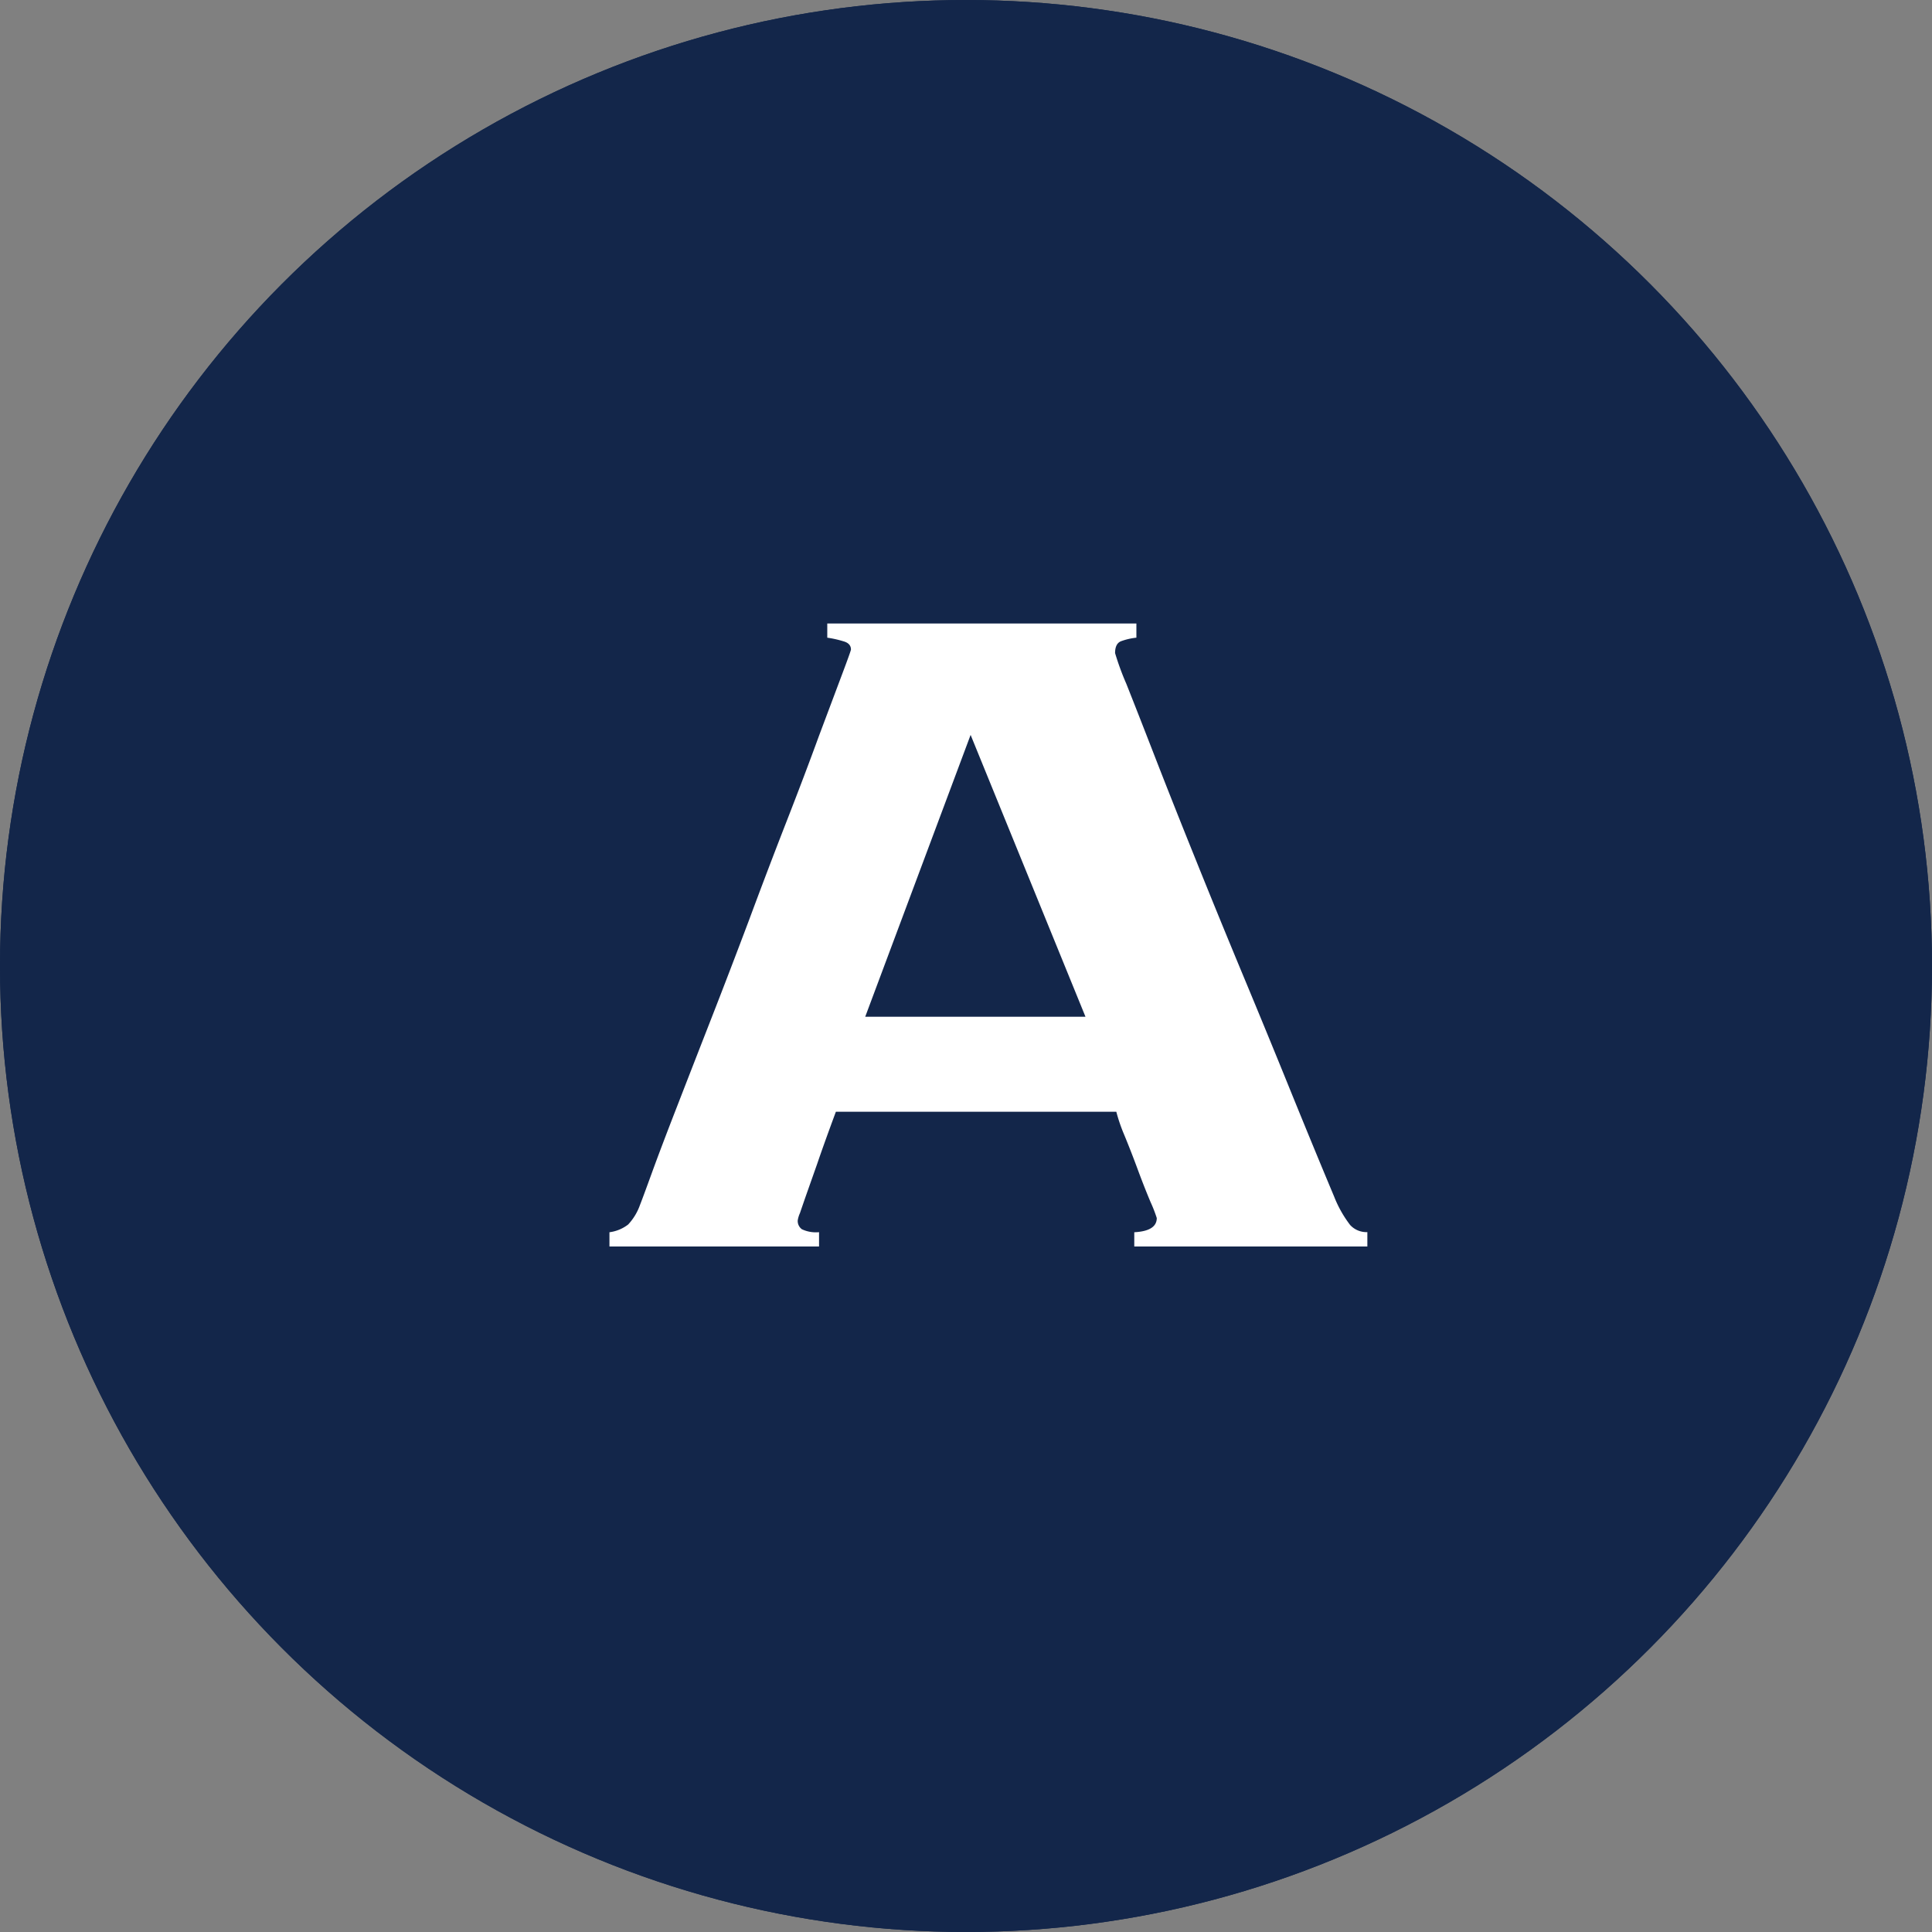
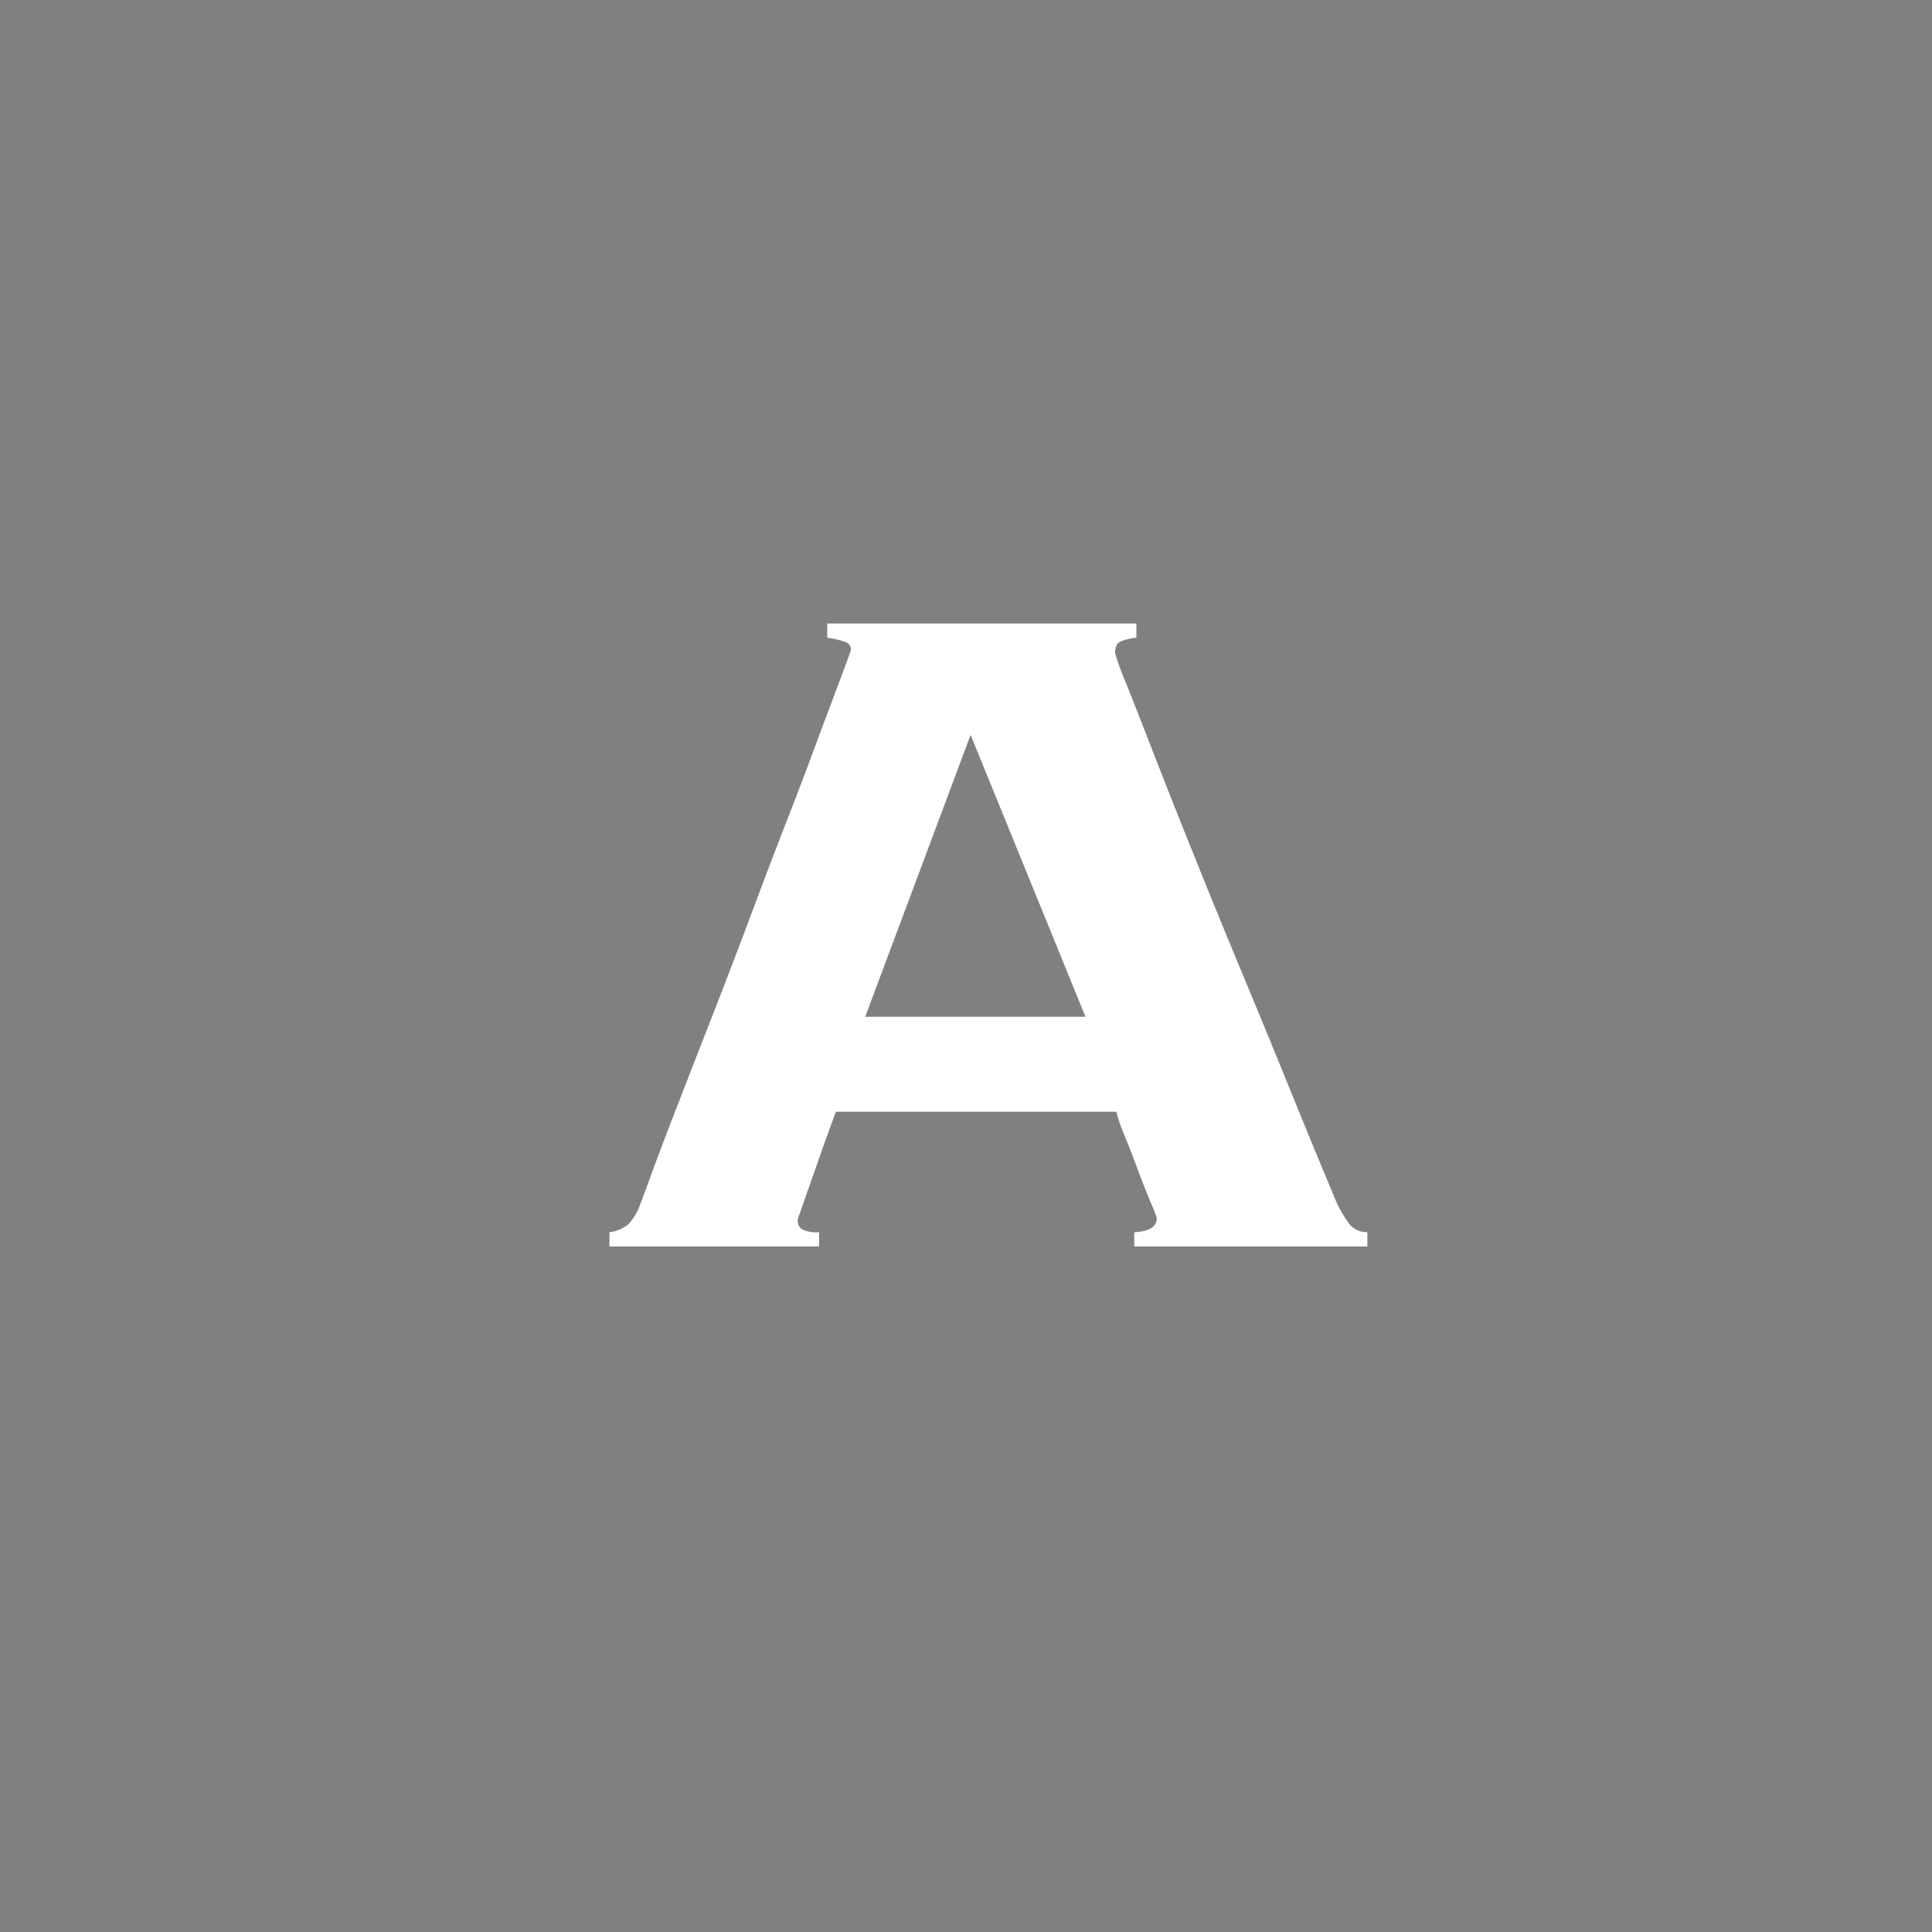
<svg xmlns="http://www.w3.org/2000/svg" width="31" height="31" viewBox="0 0 31 31">
  <rect x="0" y="0" width="31" height="31" fill="#808080" stroke="none" />
  <g id="icon_a" transform="translate(-248 -8094)">
    <g id="楕円形_368" data-name="楕円形 368" transform="translate(248 8094)" fill="#13264a" stroke="#13264a" stroke-width="1">
-       <circle cx="15.5" cy="15.5" r="15.5" stroke="none" />
-       <circle cx="15.5" cy="15.5" r="15" fill="none" />
-     </g>
+       </g>
    <path id="パス_100043" data-name="パス 100043" d="M3.8-.418a.164.164,0,0,0,.067.142.529.529,0,0,0,.275.047V0H.779V-.228a.62.62,0,0,0,.3-.124.894.894,0,0,0,.19-.314q.038-.095.19-.513t.4-1.055q.247-.637.551-1.415t.608-1.586q.3-.808.6-1.577t.522-1.378l.371-.988q.143-.38.143-.4,0-.1-.124-.133a1.677,1.677,0,0,0-.256-.057v-.228H9.234v.228a1.019,1.019,0,0,0-.247.057q-.095.038-.095.19a4.317,4.317,0,0,0,.181.494q.181.456.465,1.187t.656,1.653q.371.922.77,1.881t.769,1.872q.371.912.674,1.634a1.867,1.867,0,0,0,.257.456.356.356,0,0,0,.276.114V0H9.2V-.228q.361-.019.361-.228a2.3,2.3,0,0,0-.1-.257q-.1-.237-.209-.532T9.035-1.8a2.677,2.677,0,0,1-.123-.361h-4.5q-.19.513-.3.836l-.181.513q-.066.19-.095.276A.452.452,0,0,0,3.8-.418ZM8.417-3.686,6.574-8.208,4.883-3.686Z" transform="translate(257 8114)" fill="#fff" />
  </g>
</svg>